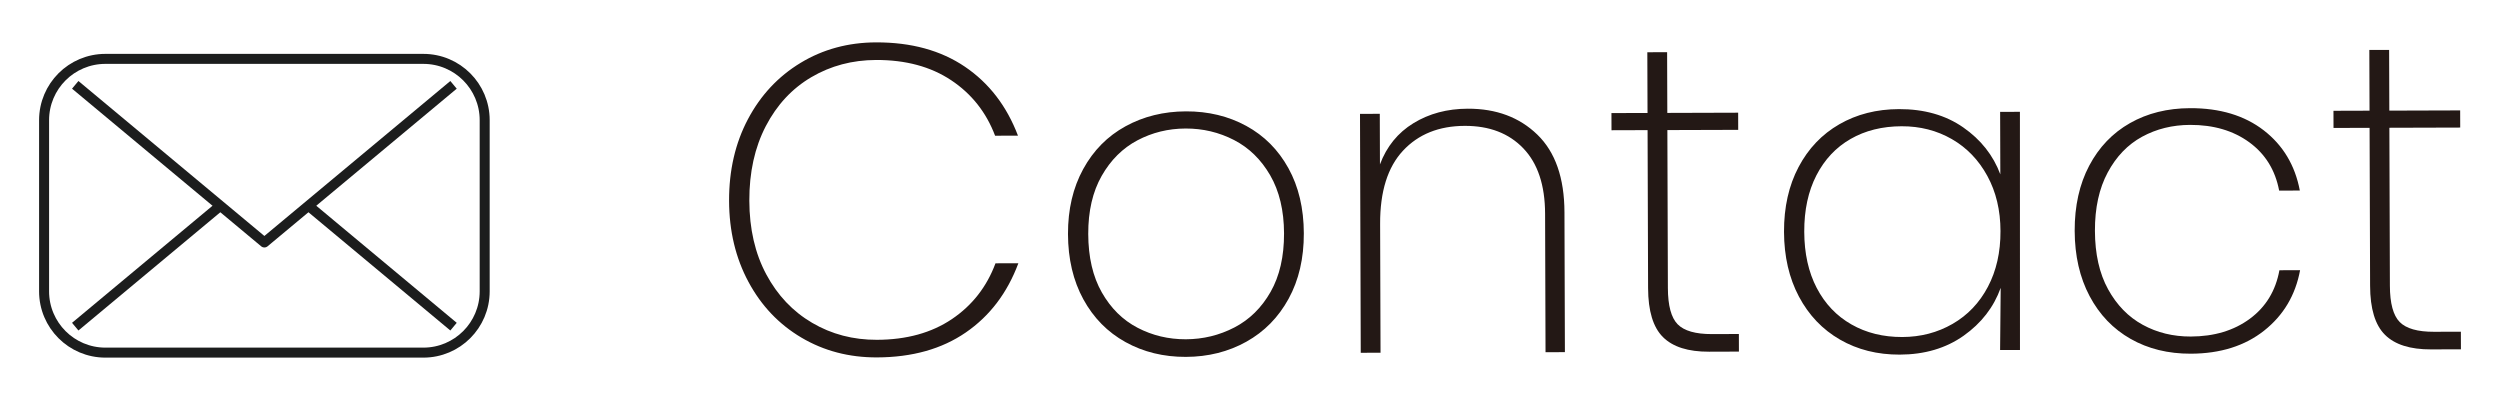
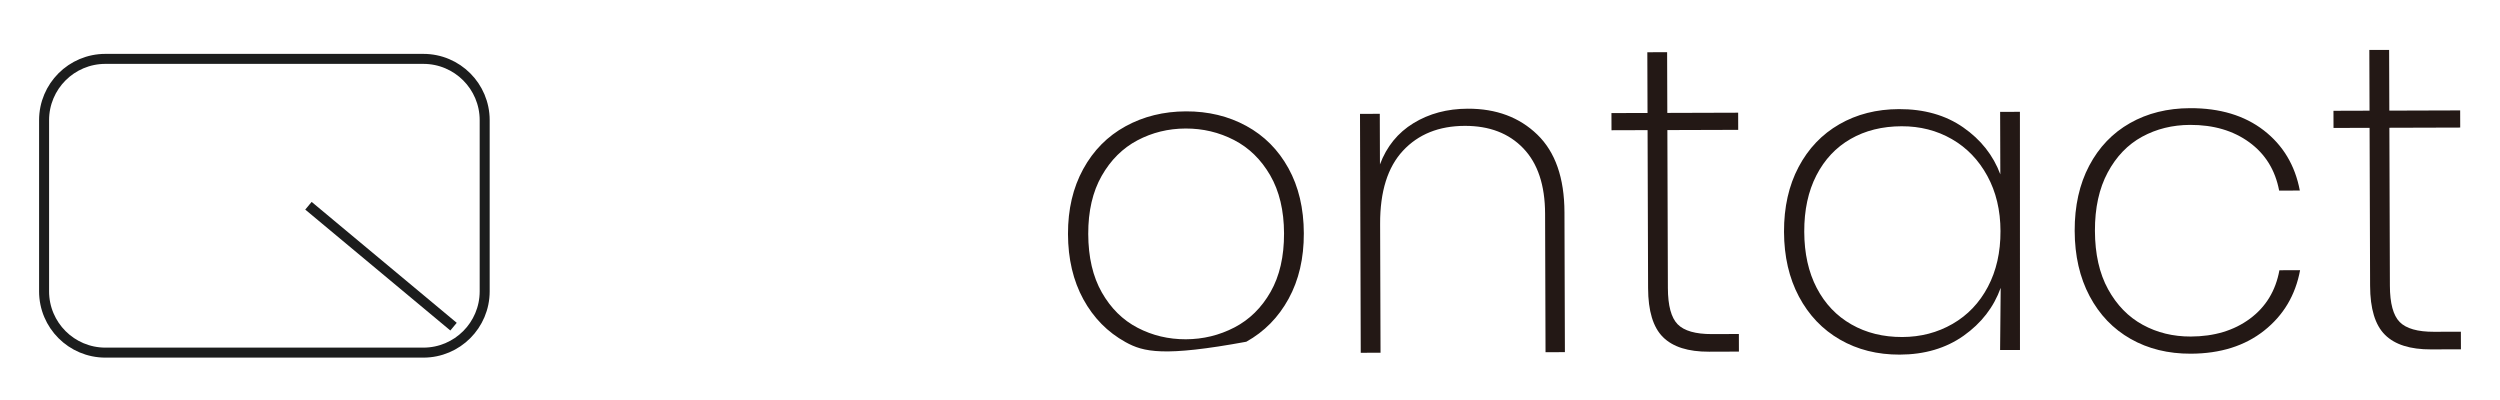
<svg xmlns="http://www.w3.org/2000/svg" version="1.1" x="0px" y="0px" viewBox="0 0 250 40" style="enable-background:new 0 0 250 40;" xml:space="preserve">
  <style type="text/css">
	.st0{display:none;}
	.st1{display:inline;}
	.st2{fill:none;stroke:#1C1D1D;stroke-linejoin:round;stroke-miterlimit:10;}
	.st3{fill:#231815;}
</style>
  <g id="レイヤー_1" class="st0">
    <g class="st1">
      <g>
        <ellipse transform="matrix(0.16 -0.987 0.987 0.16 15.297 38.957)" class="st2" cx="30.532" cy="10.493" rx="5.5" ry="5.5" />
        <path class="st2" d="M19.533,32.583c0-4.388,0.983-10.445,2.099-11.967c1.025-1.4,4.848-2.906,8.902-2.906     c4.051,0,7.874,1.506,8.899,2.906c0.239,0.327,0.473,0.861,0.688,1.541" />
      </g>
      <g>
        <ellipse transform="matrix(0.707 -0.707 0.707 0.707 9.747 44.519)" class="st2" cx="58.613" cy="10.493" rx="5.5" ry="5.5" />
        <path class="st2" d="M49.025,22.157c0.215-0.68,0.449-1.214,0.688-1.541c1.025-1.4,4.848-2.906,8.902-2.906     c4.051,0,7.874,1.506,8.899,2.906c1.116,1.522,2.099,7.579,2.099,11.967" />
      </g>
      <g>
        <circle class="st2" cx="44.572" cy="14.357" r="5.5" />
        <path class="st2" d="M55.573,36.447c0-4.388-0.984-10.445-2.1-11.967c-1.026-1.4-4.848-2.906-8.901-2.906     s-7.874,1.506-8.901,2.906c-1.116,1.522-2.1,7.58-2.1,11.967" />
      </g>
    </g>
    <g class="st1">
      <g>
        <g>
-           <path class="st3" d="M102.931,36.715l-8.144-13.429L95,23l-6.916,0.084l-0.182,13.679L86,36.77V5l8.461,0.153      c3.51-0.011,6.146,0.806,7.905,2.45c1.761,1.645,2.646,3.832,2.654,6.562c0.008,2.43-0.67,4.435-2.029,6.014      s-3.344,2.553-5.953,2.921l8.323,13.608L102.931,36.715z M87.853,21.598l6.75-0.021c2.79-0.009,4.873-0.69,6.248-2.044      c1.376-1.354,2.061-3.142,2.054-5.362c-0.016-4.83-2.829-7.236-8.438-7.218l-6.66,0.021L87.853,21.598z" />
          <path class="st3" d="M132.999,25.19l-21.104,0.067c0.066,2.189,0.553,4.033,1.458,5.53c0.904,1.498,2.093,2.619,3.565,3.363      c1.473,0.746,3.078,1.115,4.818,1.11c2.4-0.007,4.408-0.606,6.024-1.796c1.616-1.19,2.631-2.806,3.044-4.848l2.115-0.007      c-0.473,2.492-1.695,4.514-3.67,6.064c-1.976,1.552-4.479,2.332-7.509,2.342c-2.28,0.007-4.32-0.496-6.124-1.511      c-1.804-1.014-3.219-2.472-4.244-4.374c-1.026-1.901-1.543-4.127-1.552-6.678c-0.008-2.549,0.487-4.771,1.487-6.665      c0.999-1.893,2.396-3.344,4.193-4.356c1.797-1.01,3.85-1.52,6.16-1.527c2.341-0.007,4.373,0.489,6.103,1.488      c1.728,1,3.045,2.331,3.95,3.993c0.905,1.662,1.361,3.453,1.367,5.373C133.086,23.84,133.057,24.65,132.999,25.19z       M129.894,18.045c-0.86-1.497-2.026-2.61-3.498-3.341c-1.474-0.73-3.064-1.093-4.774-1.087c-1.71,0.005-3.291,0.378-4.743,1.117      c-1.454,0.74-2.635,1.861-3.544,3.364c-0.911,1.503-1.393,3.334-1.445,5.495l19.17-0.061      C131.142,21.371,130.754,19.542,129.894,18.045z" />
          <path class="st3" d="M139.432,17.699c0.999-1.893,2.389-3.345,4.171-4.355c1.781-1.011,3.827-1.52,6.138-1.527      c3.061-0.01,5.574,0.747,7.545,2.271c1.969,1.524,3.198,3.575,3.687,6.153l-2.115,0.006c-0.396-2.098-1.414-3.745-3.053-4.94      c-1.64-1.194-3.658-1.789-6.059-1.781c-1.8,0.006-3.434,0.409-4.9,1.208c-1.468,0.8-2.642,2.019-3.521,3.656      c-0.88,1.639-1.315,3.627-1.309,5.967c0.008,2.37,0.457,4.363,1.347,5.98s2.071,2.829,3.545,3.634      c1.471,0.805,3.108,1.205,4.908,1.199c2.4-0.008,4.415-0.614,6.047-1.819c1.631-1.205,2.639-2.858,3.021-4.959l2.115-0.006      c-0.473,2.552-1.695,4.61-3.67,6.177c-1.976,1.566-4.479,2.354-7.509,2.364c-2.311,0.007-4.358-0.496-6.147-1.51      c-1.788-1.014-3.188-2.473-4.198-4.375c-1.012-1.902-1.521-4.127-1.529-6.677C137.937,21.815,138.432,19.593,139.432,17.699z" />
          <path class="st3" d="M172.335,12.982c1.527-0.95,3.475-1.428,5.845-1.436l0.007,2.115l-0.675,0.002      c-2.4,0.008-4.394,0.697-5.979,2.066c-1.586,1.371-2.374,3.601-2.364,6.69l0.045,14.084l-2.024,0.006l-0.077-24.435l2.024-0.006      l0.016,5.04C169.746,15.308,170.807,13.932,172.335,12.982z" />
          <path class="st3" d="M203.515,11.961l0.077,24.435l-2.024,0.006l-0.017-5.31c-0.685,1.862-1.828,3.283-3.43,4.263      s-3.438,1.473-5.507,1.48c-2.91,0.009-5.291-0.875-7.142-2.655c-1.851-1.779-2.782-4.424-2.793-7.934l-0.045-14.22l1.98-0.006      l0.045,14.085c0.009,2.91,0.75,5.135,2.226,6.675c1.474,1.541,3.473,2.306,5.992,2.298c2.64-0.009,4.745-0.854,6.314-2.54      c1.569-1.685,2.35-4.177,2.339-7.478l-0.041-13.095L203.515,11.961z" />
          <path class="st3" d="M210.695,6.02c-0.331-0.314-0.497-0.741-0.499-1.281c-0.001-0.51,0.162-0.93,0.491-1.262      c0.329-0.331,0.734-0.497,1.214-0.499c0.479-0.001,0.885,0.163,1.217,0.491c0.33,0.329,0.497,0.749,0.498,1.259      c0.002,0.54-0.162,0.968-0.49,1.284c-0.33,0.315-0.734,0.475-1.214,0.476S211.026,6.334,210.695,6.02z M212.92,11.931      l0.077,24.435L211,36.372l-0.007-24.365L212.92,11.931z" />
          <path class="st3" d="M223.364,13.653l0.052,16.155c0.006,1.8,0.34,3.036,1.002,3.709c0.661,0.673,1.832,1.006,3.513,1.001      l2.745-0.009l0.006,1.8l-3.061,0.01c-2.13,0.007-3.698-0.49-4.707-1.492c-1.009-1.001-1.516-2.673-1.523-5.013l-0.052-16.155      l-3.689,0.012l-0.005-1.755l3.689-0.012l-0.02-6.21l2.025-0.006l0.02,6.21l7.245-0.023l0.005,1.755L223.364,13.653z" />
        </g>
      </g>
    </g>
  </g>
  <g id="レイヤー_2">
    <g>
      <g>
        <g>
          <path class="st2" d="M10.539,35.262h31.798c3.386,0,6.131-2.745,6.131-6.131V12.019c0-3.386-2.745-6.131-6.131-6.131H10.539      c-3.386,0-6.131,2.745-6.131,6.131v17.111C4.408,32.517,7.153,35.262,10.539,35.262z" />
          <line class="st2" x1="45.353" y1="32.666" x2="30.844" y2="20.574" />
          <g>
-             <polyline class="st2" points="45.353,8.484 26.438,24.247 7.523,8.484      " />
-           </g>
-           <line class="st2" x1="22.032" y1="20.575" x2="7.523" y2="32.666" />
+             </g>
        </g>
      </g>
      <g>
        <g>
-           <path class="st3" d="M74.797,11.913c1.269-2.394,3.022-4.27,5.262-5.627c2.24-1.356,4.753-2.039,7.54-2.048      c3.52-0.011,6.484,0.801,8.896,2.436c2.41,1.635,4.178,3.932,5.302,6.891l-2.288,0.007c-0.887-2.344-2.353-4.195-4.396-5.552      c-2.043-1.358-4.547-2.032-7.509-2.022c-2.376,0.008-4.53,0.58-6.462,1.715c-1.933,1.135-3.453,2.769-4.561,4.898      c-1.108,2.131-1.657,4.618-1.648,7.463c0.009,2.816,0.573,5.271,1.695,7.364c1.121,2.094,2.651,3.71,4.592,4.848      c1.939,1.138,4.098,1.703,6.474,1.695c2.962-0.009,5.46-0.699,7.495-2.07c2.033-1.371,3.487-3.23,4.36-5.58l2.288-0.007      c-1.106,2.967-2.858,5.275-5.259,6.925c-2.399,1.651-5.36,2.481-8.88,2.492c-2.787,0.009-5.304-0.65-7.552-1.978      c-2.249-1.327-4.015-3.184-5.298-5.571c-1.284-2.386-1.931-5.09-1.94-8.112C72.899,17.031,73.528,14.308,74.797,11.913z" />
-           <path class="st3" d="M112.554,34.211c-1.793-0.991-3.197-2.417-4.216-4.277c-1.018-1.859-1.531-4.035-1.539-6.529      c-0.008-2.464,0.498-4.629,1.52-6.495c1.021-1.866,2.433-3.293,4.232-4.281c1.801-0.988,3.816-1.486,6.046-1.493      c2.229-0.007,4.239,0.478,6.032,1.455c1.793,0.978,3.197,2.388,4.216,4.233c1.018,1.844,1.53,4.014,1.538,6.507      c0.008,2.493-0.498,4.673-1.519,6.539c-1.021,1.866-2.433,3.301-4.232,4.303c-1.801,1.003-3.817,1.508-6.046,1.515      C116.357,35.695,114.346,35.203,112.554,34.211z M123.44,32.746c1.507-0.782,2.714-1.967,3.618-3.554      c0.903-1.587,1.354-3.539,1.346-5.856c-0.007-2.288-0.469-4.222-1.383-5.804c-0.915-1.581-2.121-2.758-3.619-3.531      c-1.499-0.772-3.113-1.156-4.844-1.15c-1.731,0.006-3.336,0.4-4.814,1.181c-1.479,0.782-2.671,1.967-3.575,3.554      c-0.903,1.587-1.352,3.524-1.345,5.812c0.008,2.317,0.46,4.266,1.36,5.847s2.091,2.759,3.575,3.531      c1.483,0.773,3.091,1.156,4.822,1.151C120.312,33.922,121.93,33.529,123.44,32.746z" />
+           <path class="st3" d="M112.554,34.211c-1.793-0.991-3.197-2.417-4.216-4.277c-1.018-1.859-1.531-4.035-1.539-6.529      c-0.008-2.464,0.498-4.629,1.52-6.495c1.021-1.866,2.433-3.293,4.232-4.281c1.801-0.988,3.816-1.486,6.046-1.493      c2.229-0.007,4.239,0.478,6.032,1.455c1.793,0.978,3.197,2.388,4.216,4.233c1.018,1.844,1.53,4.014,1.538,6.507      c0.008,2.493-0.498,4.673-1.519,6.539c-1.021,1.866-2.433,3.301-4.232,4.303C116.357,35.695,114.346,35.203,112.554,34.211z M123.44,32.746c1.507-0.782,2.714-1.967,3.618-3.554      c0.903-1.587,1.354-3.539,1.346-5.856c-0.007-2.288-0.469-4.222-1.383-5.804c-0.915-1.581-2.121-2.758-3.619-3.531      c-1.499-0.772-3.113-1.156-4.844-1.15c-1.731,0.006-3.336,0.4-4.814,1.181c-1.479,0.782-2.671,1.967-3.575,3.554      c-0.903,1.587-1.352,3.524-1.345,5.812c0.008,2.317,0.46,4.266,1.36,5.847s2.091,2.759,3.575,3.531      c1.483,0.773,3.091,1.156,4.822,1.151C120.312,33.922,121.93,33.529,123.44,32.746z" />
          <path class="st3" d="M153.736,13.465c1.795,1.74,2.699,4.325,2.71,7.758l0.044,13.992l-1.937,0.006l-0.044-13.86      c-0.009-2.845-0.734-5.021-2.177-6.527c-1.442-1.506-3.395-2.255-5.858-2.247c-2.582,0.008-4.64,0.836-6.174,2.483      c-1.535,1.648-2.298,4.085-2.288,7.311l0.041,12.892l-1.979,0.006L136,11.387l1.979-0.006l0.016,5.06      c0.669-1.791,1.787-3.166,3.354-4.125c1.564-0.958,3.375-1.441,5.429-1.447C149.621,10.86,151.942,11.726,153.736,13.465z" />
          <path class="st3" d="M166.737,13.007l0.051,15.796c0.005,1.76,0.332,2.969,0.979,3.627c0.646,0.658,1.792,0.984,3.436,0.979      l2.684-0.009l0.005,1.76l-2.991,0.01c-2.084,0.007-3.617-0.479-4.603-1.46c-0.987-0.979-1.482-2.613-1.489-4.901l-0.051-15.796      l-3.608,0.011l-0.005-1.716l3.608-0.011l-0.02-6.072l1.979-0.006l0.02,6.072l7.084-0.022l0.005,1.716L166.737,13.007z" />
          <path class="st3" d="M179.855,16.707c0.977-1.851,2.337-3.278,4.079-4.281c1.741-1.002,3.729-1.508,5.958-1.515      c2.522-0.008,4.666,0.601,6.43,1.828s3.001,2.792,3.711,4.696l-0.02-6.248l1.979-0.006L201.997,35l-1.987,0.003l0.059-6.217      c-0.698,1.938-1.934,3.534-3.704,4.786c-1.771,1.253-3.903,1.883-6.396,1.89c-2.229,0.007-4.219-0.493-5.966-1.499      c-1.75-1.006-3.118-2.439-4.107-4.299c-0.988-1.859-1.486-4.021-1.494-6.485S178.879,18.558,179.855,16.707z M198.734,17.593      c-0.87-1.595-2.055-2.824-3.554-3.685c-1.498-0.86-3.172-1.288-5.02-1.282c-1.936,0.006-3.637,0.429-5.1,1.27      c-1.465,0.841-2.604,2.054-3.421,3.641s-1.221,3.466-1.214,5.636c0.007,2.171,0.424,4.047,1.25,5.628s1.981,2.795,3.466,3.641      c1.482,0.847,3.179,1.266,5.086,1.26c1.848-0.006,3.525-0.444,5.033-1.314c1.509-0.869,2.685-2.105,3.53-3.707      c0.846-1.601,1.266-3.458,1.259-5.57C200.045,21.028,199.605,19.189,198.734,17.593z" />
          <path class="st3" d="M208.921,16.569c0.977-1.851,2.337-3.271,4.079-4.259c1.741-0.988,3.742-1.486,6.002-1.493      c2.992-0.01,5.45,0.731,7.377,2.22c1.926,1.49,3.127,3.496,3.604,6.017l-2.068,0.007c-0.388-2.052-1.383-3.662-2.984-4.831      c-1.604-1.168-3.577-1.749-5.924-1.741c-1.76,0.006-3.358,0.4-4.792,1.181c-1.436,0.782-2.584,1.974-3.443,3.575      c-0.86,1.602-1.286,3.546-1.279,5.834c0.008,2.317,0.445,4.267,1.316,5.848c0.87,1.581,2.025,2.766,3.466,3.553      c1.439,0.788,3.04,1.178,4.8,1.173c2.347-0.008,4.316-0.6,5.912-1.779c1.595-1.178,2.579-2.795,2.954-4.85l2.068-0.007      c-0.462,2.495-1.657,4.509-3.589,6.04c-1.931,1.532-4.379,2.302-7.341,2.312c-2.26,0.007-4.263-0.485-6.01-1.477      c-1.75-0.991-3.118-2.417-4.106-4.277c-0.988-1.859-1.487-4.036-1.495-6.529C207.46,20.592,207.945,18.419,208.921,16.569z" />
          <path class="st3" d="M238.938,12.777l0.051,15.796c0.005,1.76,0.332,2.969,0.979,3.627c0.646,0.658,1.792,0.984,3.436,0.979      l2.684-0.009l0.005,1.76l-2.991,0.01c-2.084,0.007-3.617-0.479-4.603-1.459c-0.987-0.979-1.482-2.613-1.489-4.901l-0.051-15.796      l-3.607,0.011l-0.005-1.716l3.607-0.011l-0.02-6.072l1.979-0.006l0.02,6.072l7.084-0.022l0.005,1.716L238.938,12.777z" />
        </g>
      </g>
    </g>
  </g>
</svg>